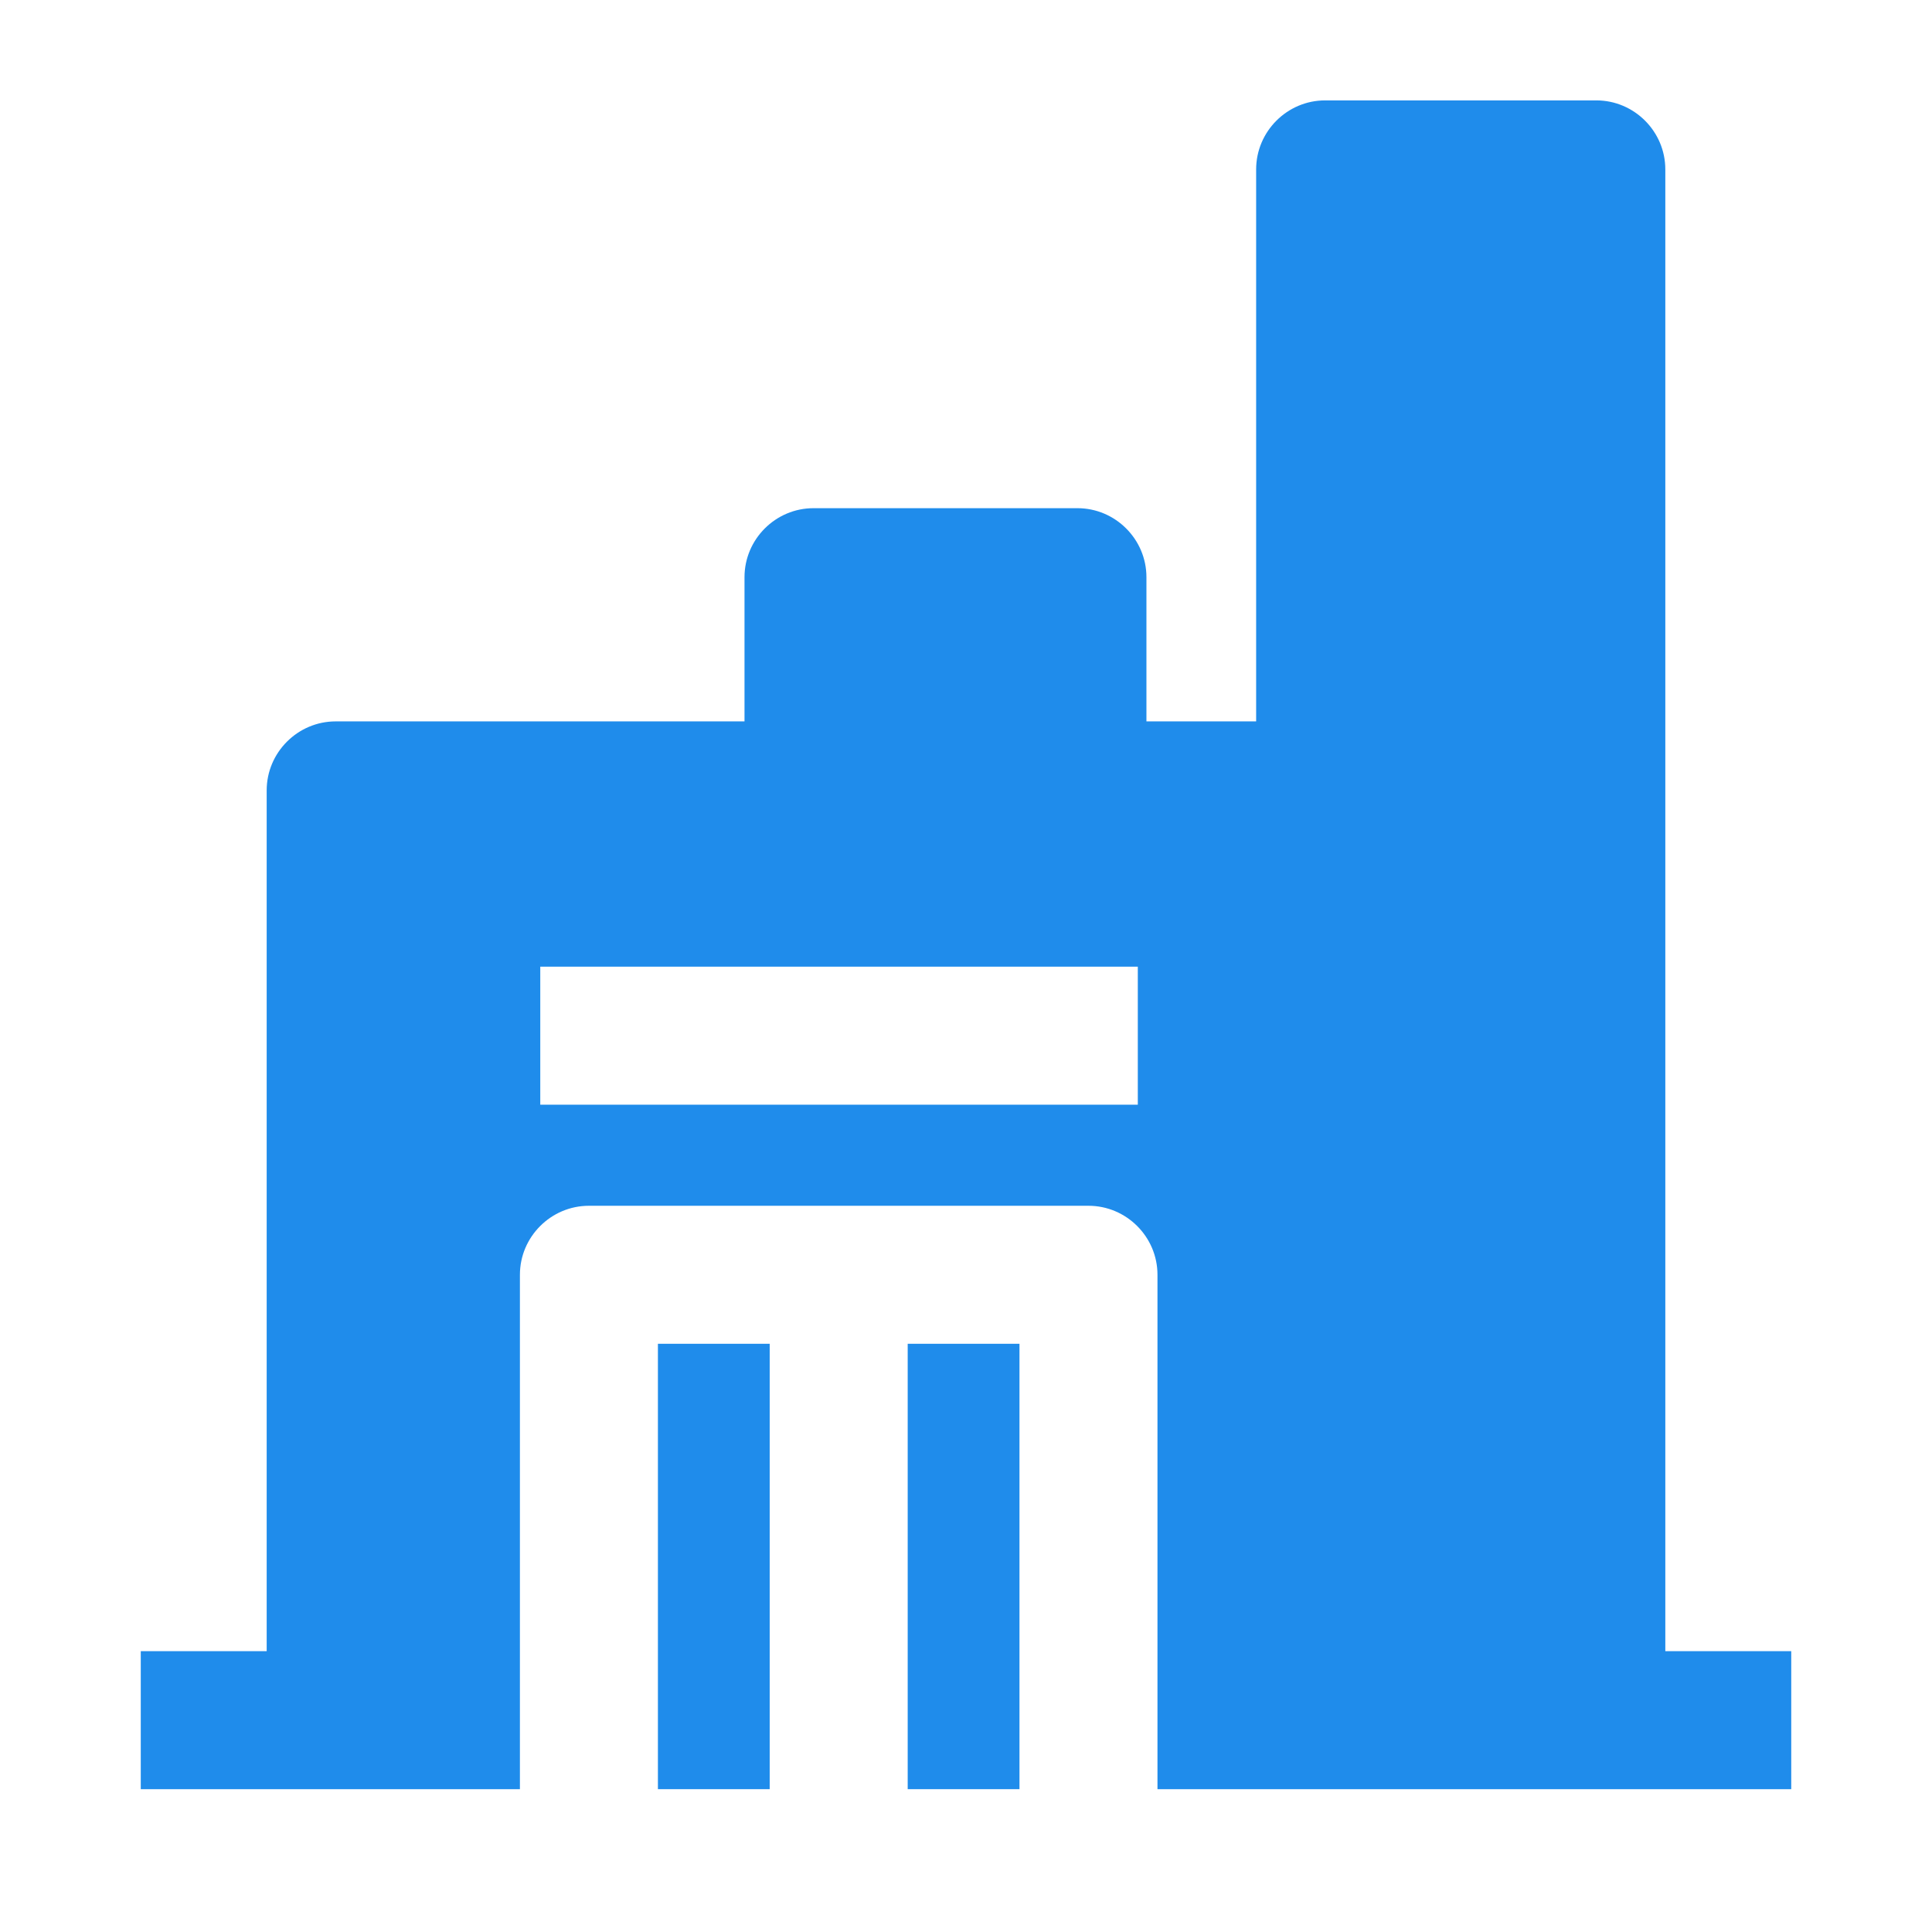
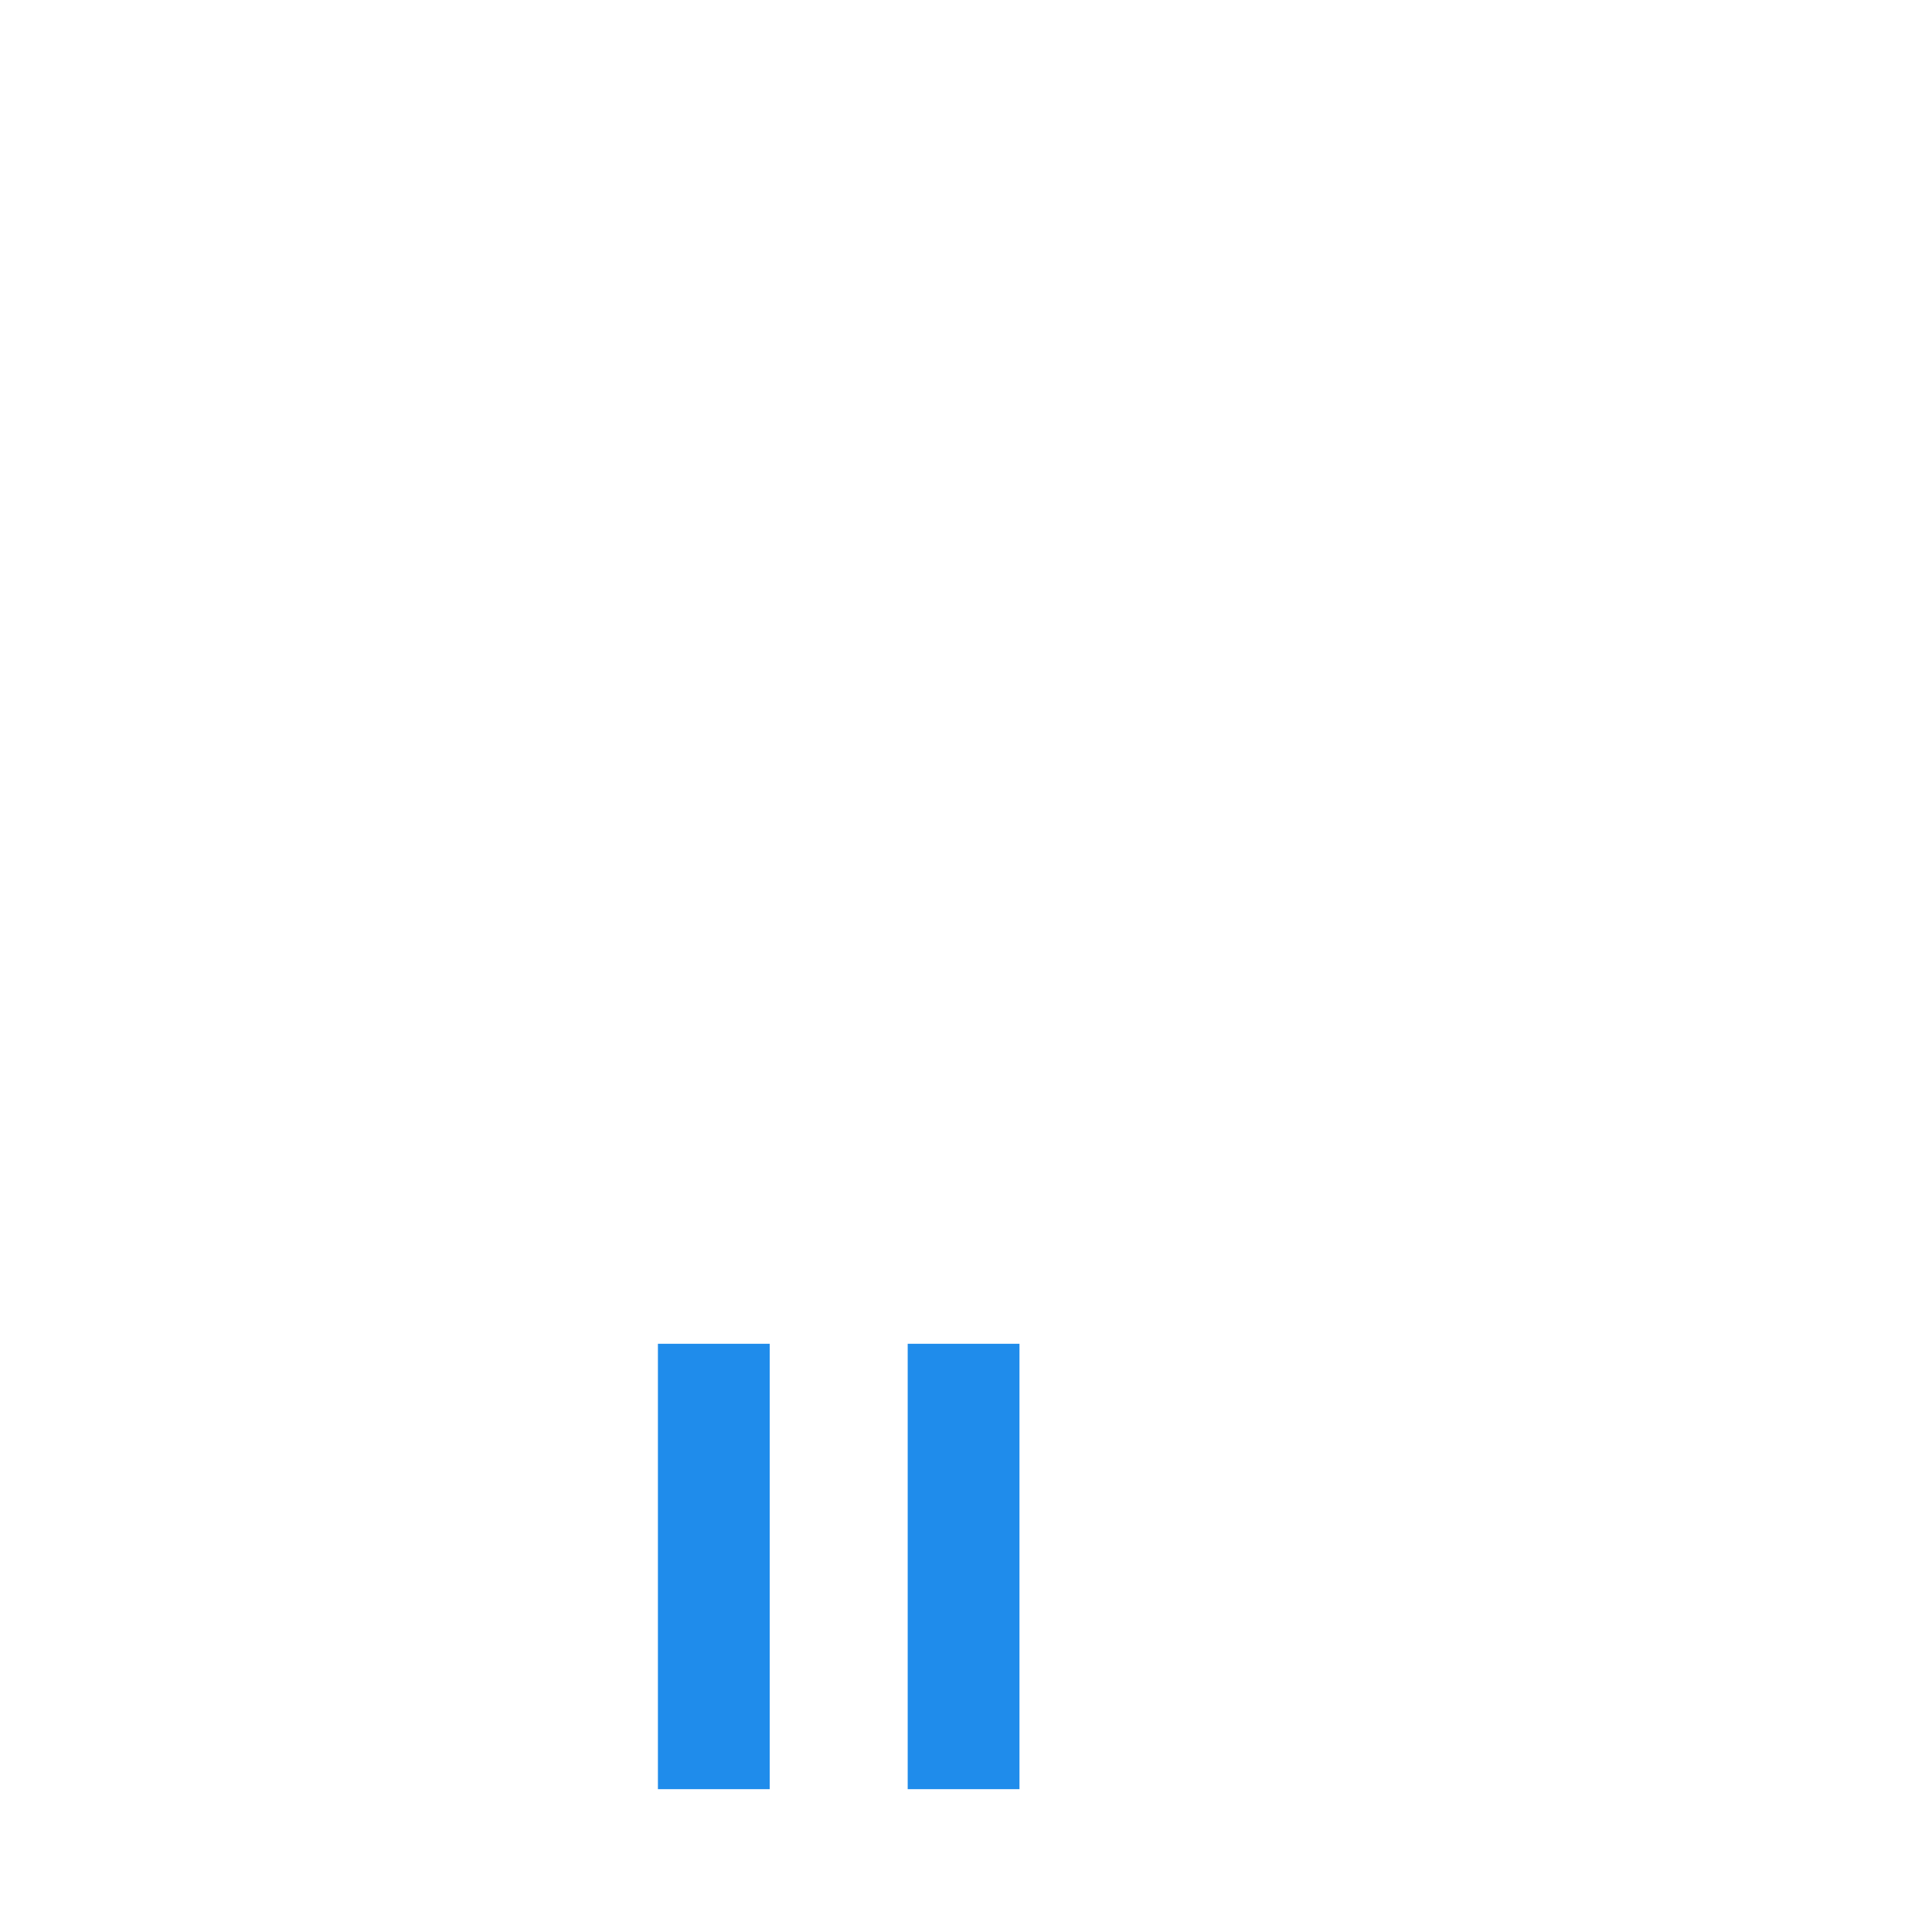
<svg xmlns="http://www.w3.org/2000/svg" t="1666945001249" class="icon" viewBox="0 0 1024 1024" version="1.1" p-id="85797" width="32" height="32">
-   <path d="M481.097 712.229h59.246v236.069h-59.246zM348.709 712.229h59.246v236.069h-59.246z" fill="#1f8ceb" p-id="85798" />
-   <path d="M882.651 875.154V89.783c0-20.114-16.457-36.571-36.571-36.571h-143.726c-20.114 0-36.571 16.457-36.571 36.571v292.571h-58.149v-76.434c0-20.114-16.457-36.571-36.571-36.571h-139.886c-20.114 0-36.571 16.457-36.571 36.571v76.434H177.92c-20.114 0-36.571 16.457-36.571 36.571v456.229H74.606v73.143h200.96V675.657c0-20.114 16.457-36.571 36.571-36.571h264.777c20.114 0 36.571 16.457 36.571 36.571v272.64h335.909v-73.143h-66.743z m-279.771-289.646H286.354v-73.143h316.709v73.143z" fill="#1f8ceb" p-id="85799" />
+   <path d="M481.097 712.229h59.246v236.069h-59.246zM348.709 712.229h59.246v236.069h-59.246" fill="#1f8ceb" p-id="85798" />
</svg>